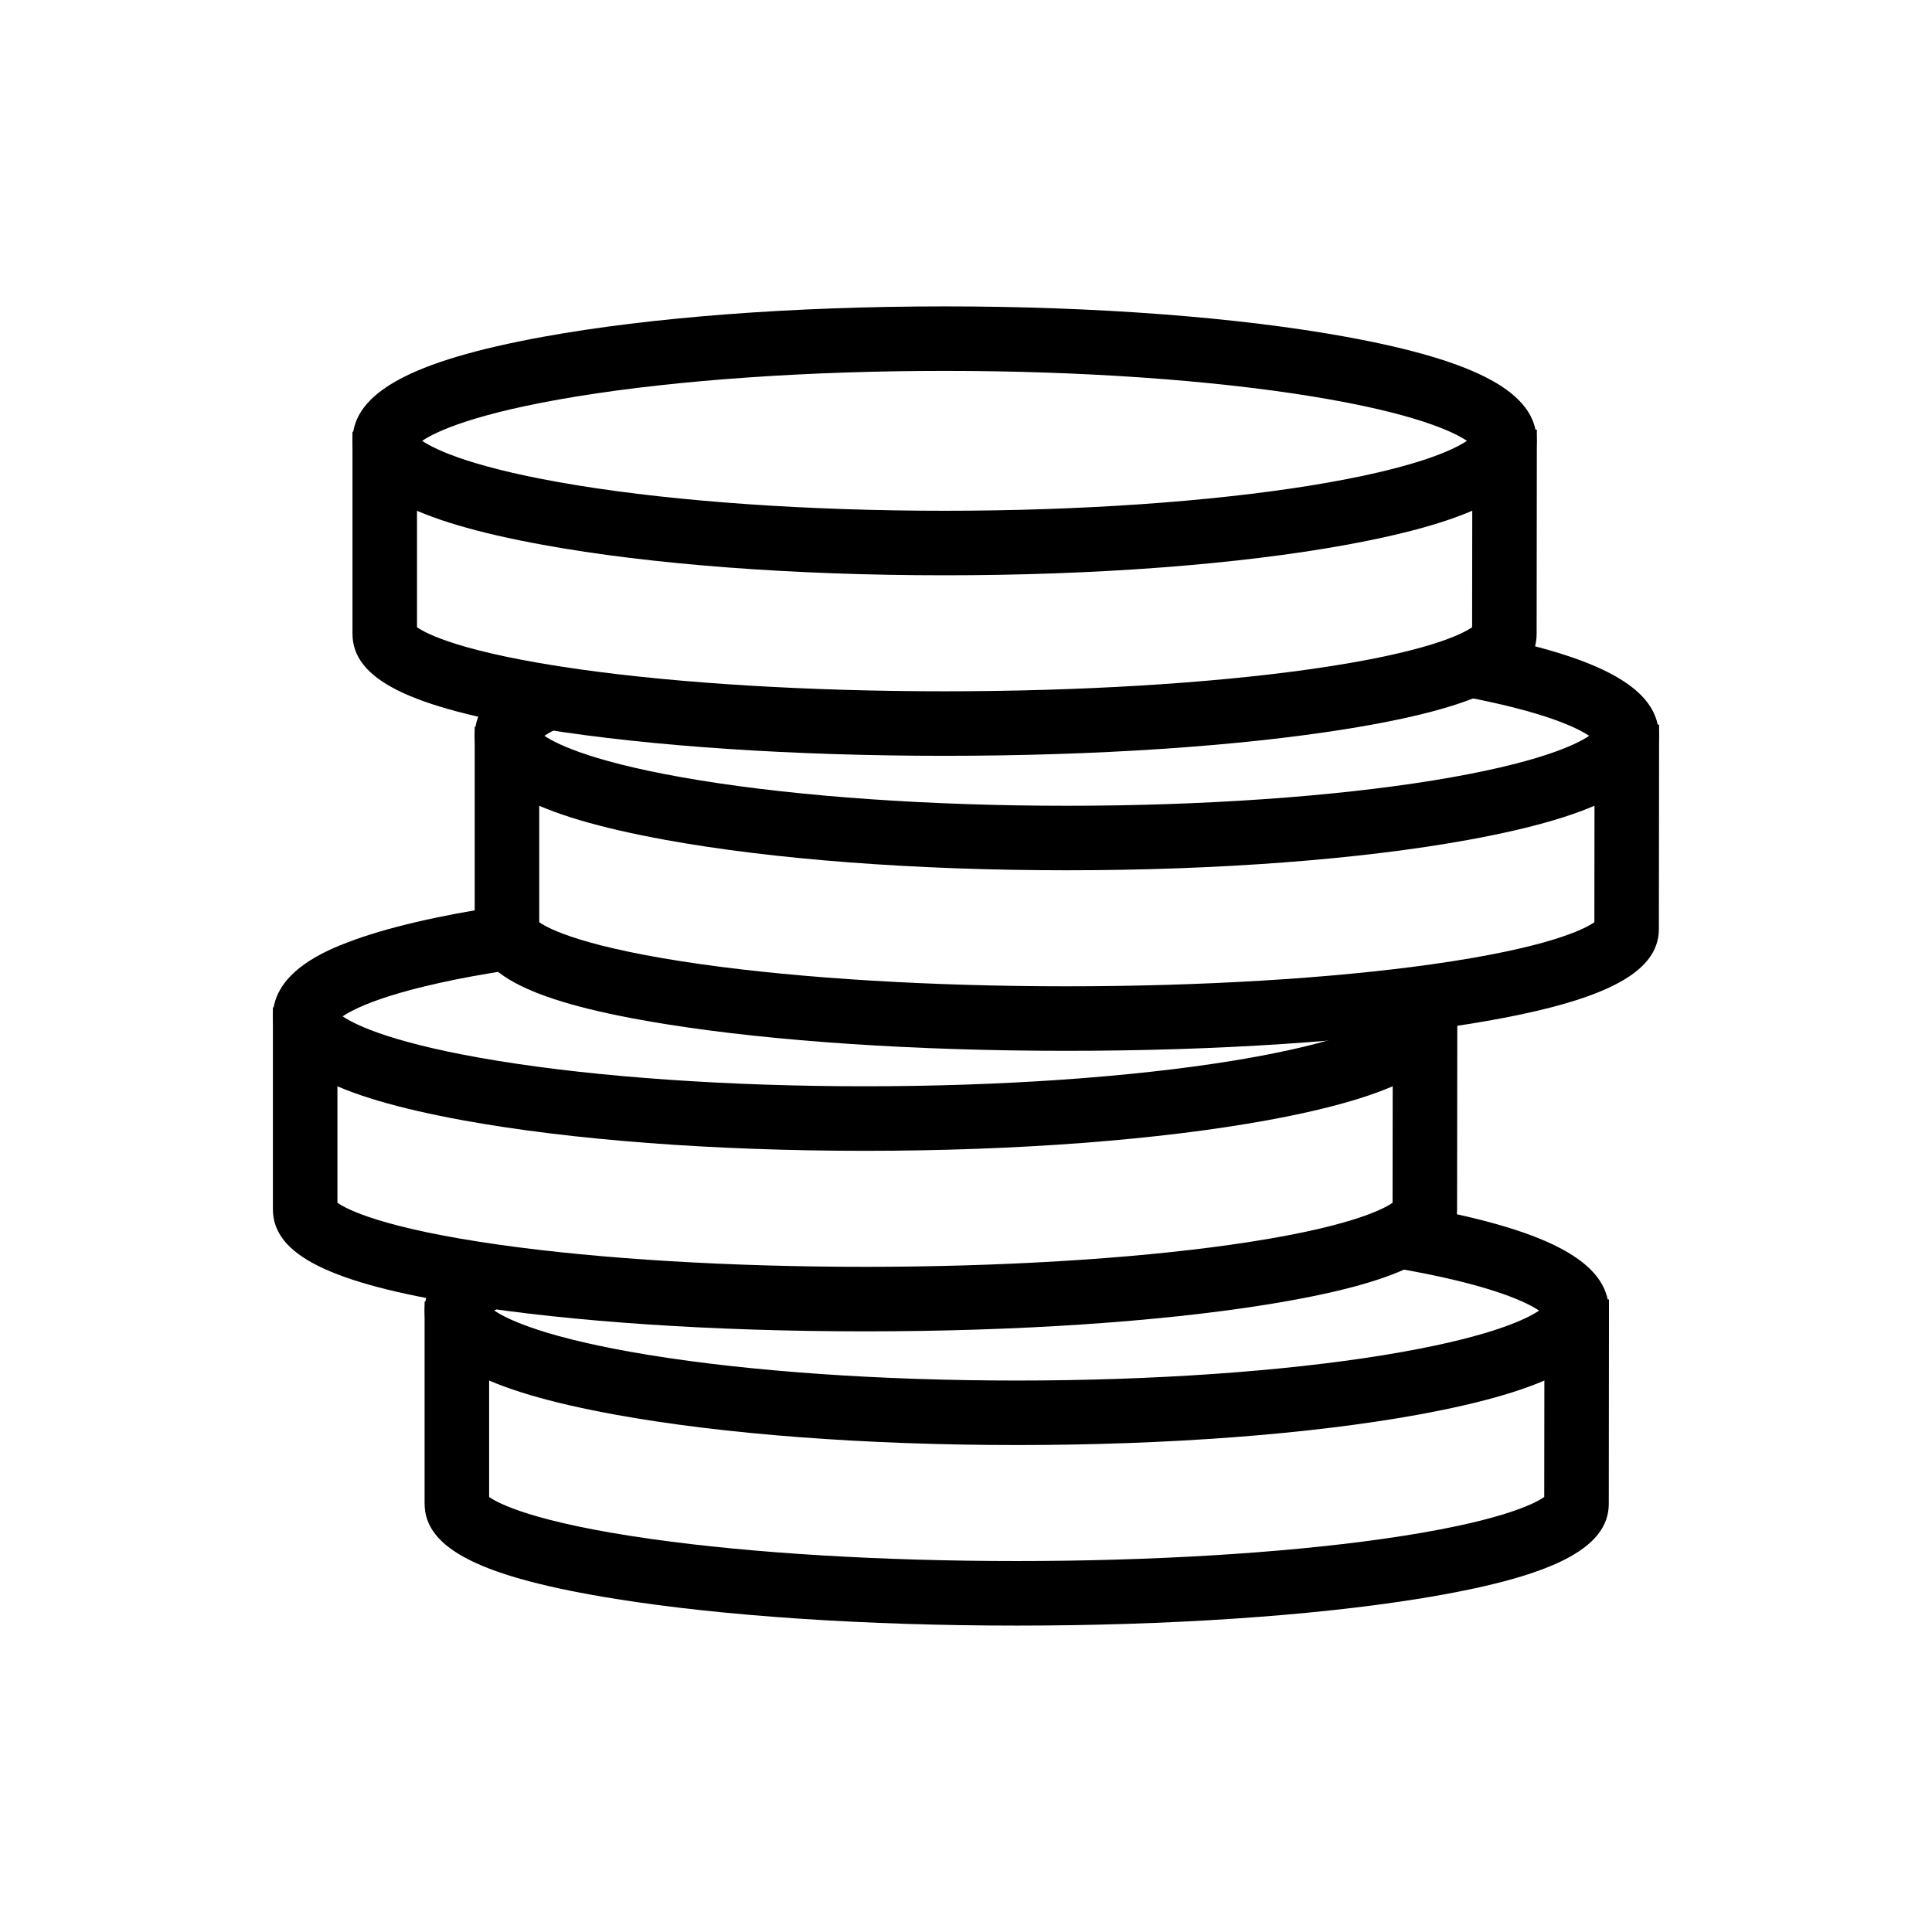
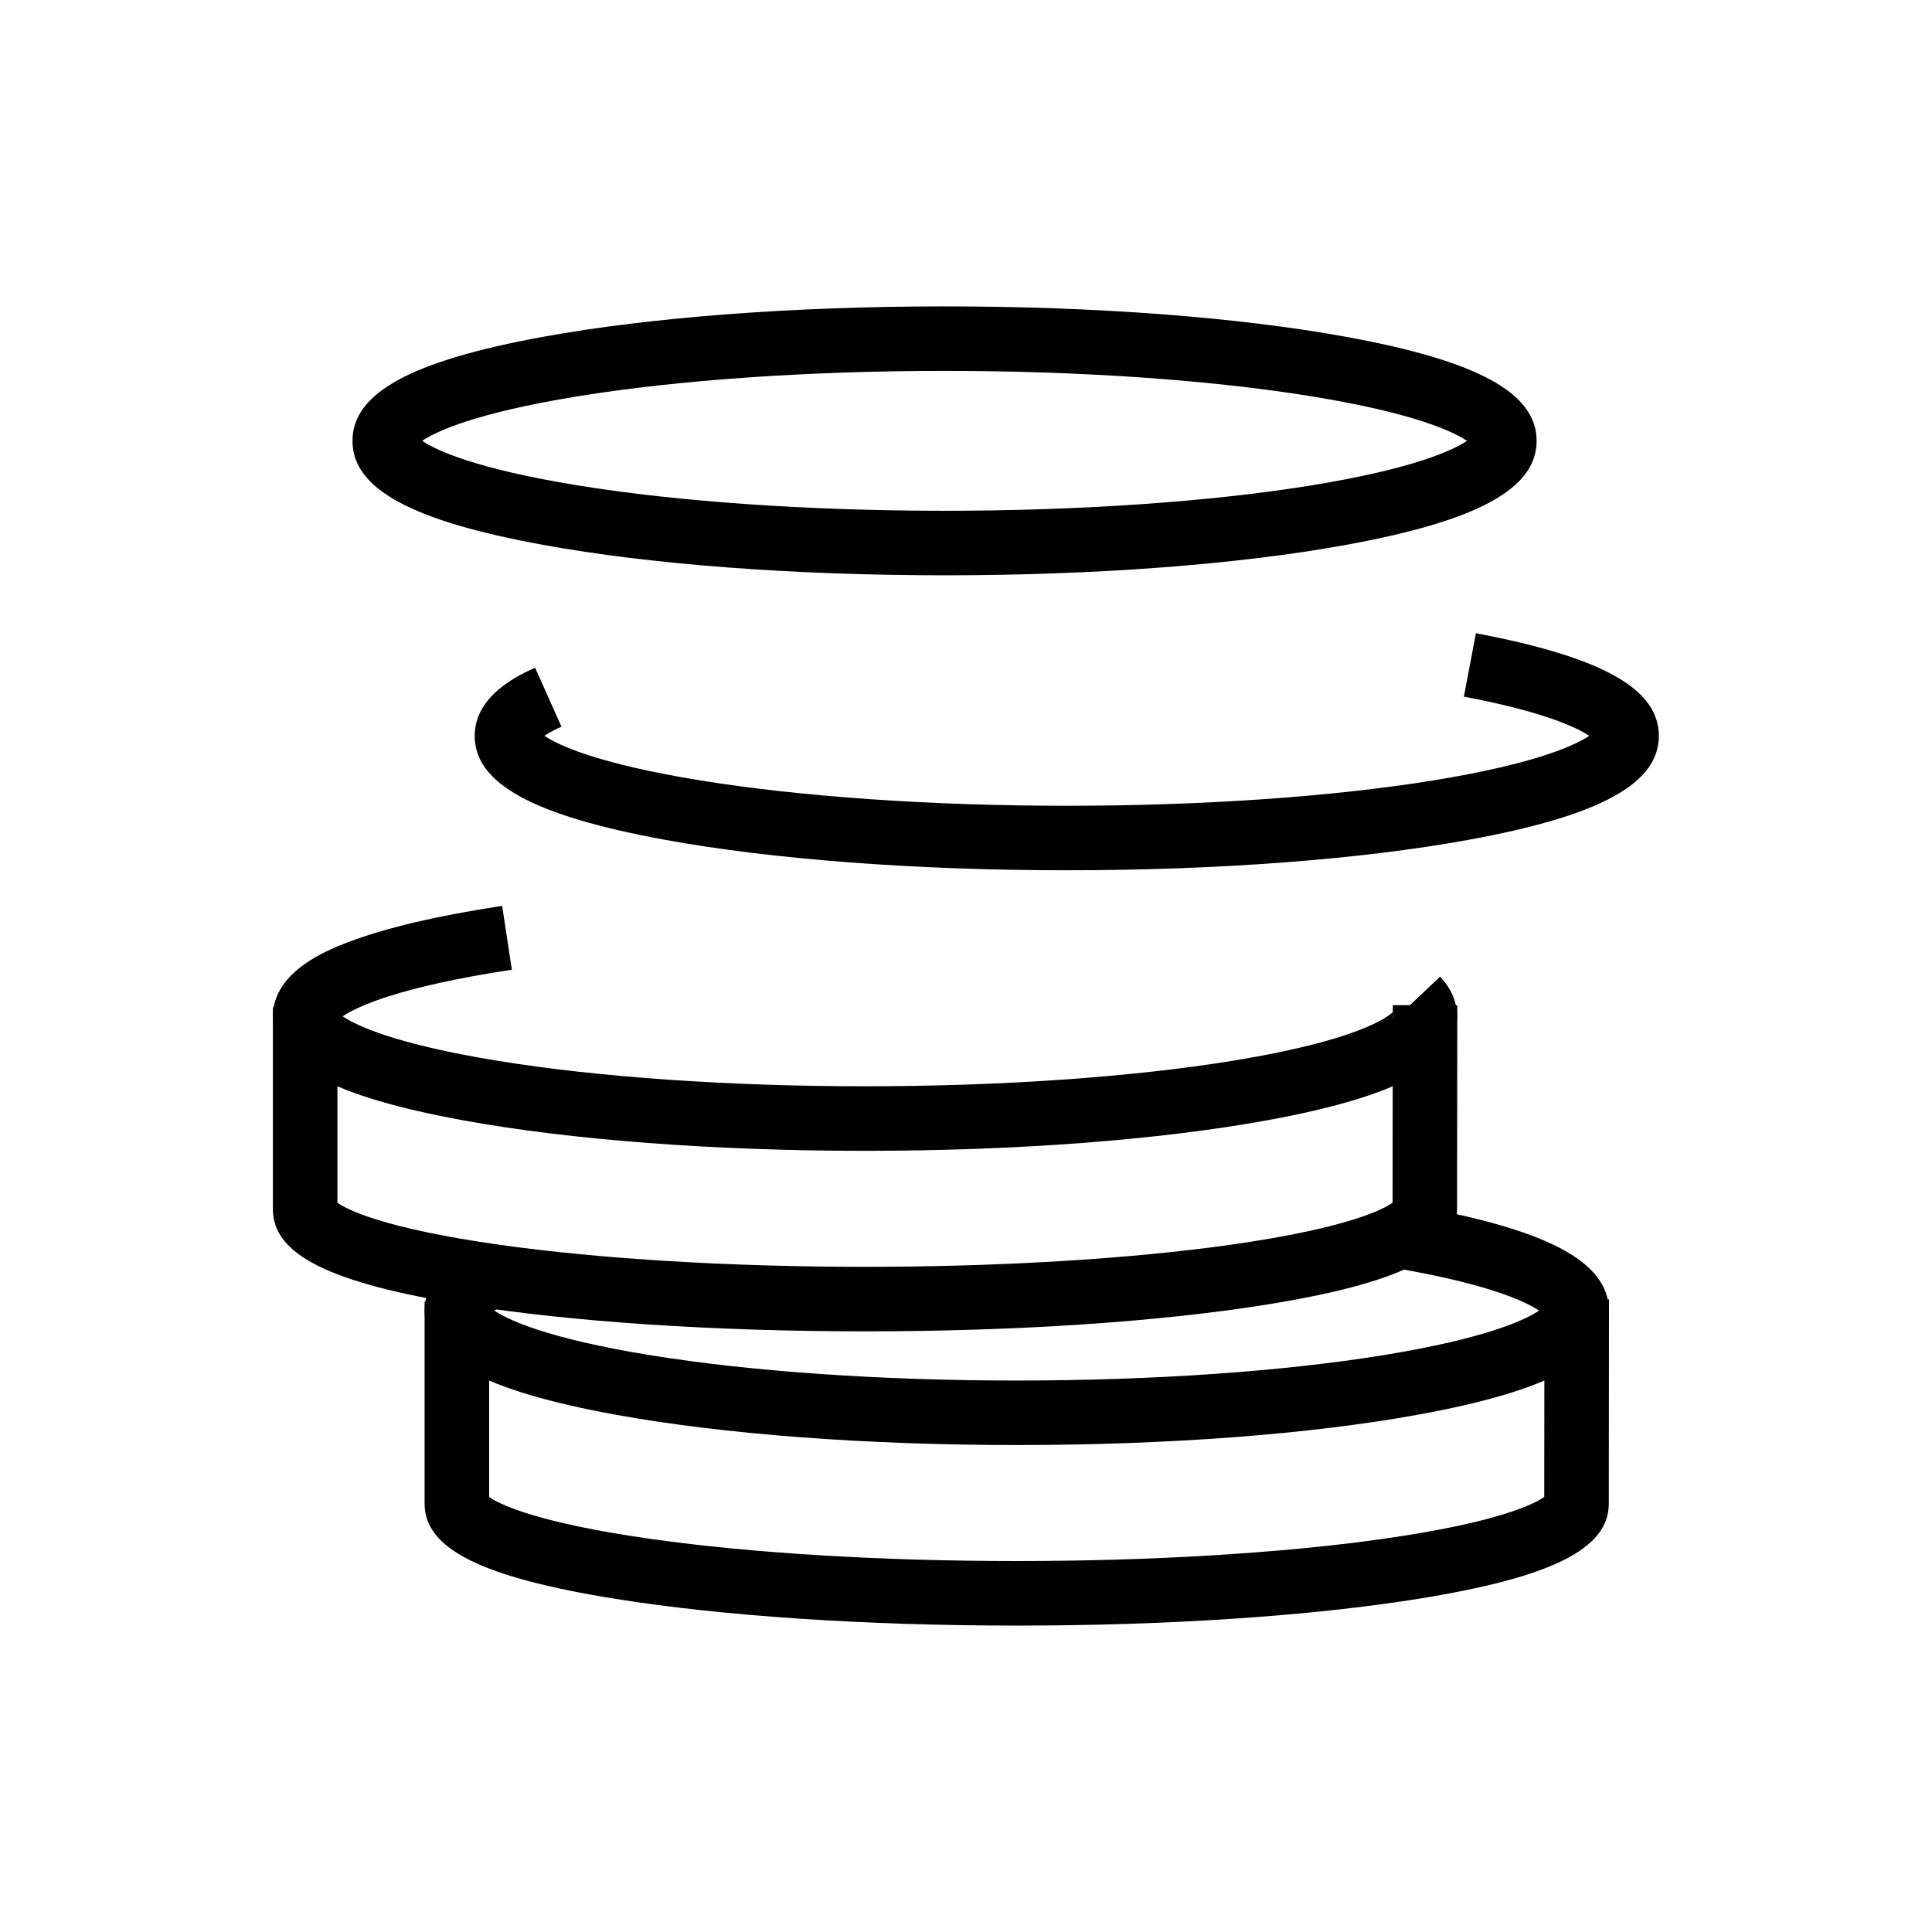
<svg xmlns="http://www.w3.org/2000/svg" fill="#000000" width="800px" height="800px" version="1.1" viewBox="144 144 512 512">
  <g>
    <path d="m413.43 574.8c-40.062 0-77.797-2.516-106.26-7.074-35.504-5.695-50.648-13.242-50.648-25.258v-53.547h17.102v51.793c2.324 1.648 11.723 6.734 43.164 11.164 26.672 3.754 60.992 5.816 96.637 5.816 35.66 0 69.977-2.066 96.648-5.816 31.445-4.43 40.844-9.516 43.164-11.164l0.062-52.363 17.098 0.016-0.051 54.113c0 12.004-15.152 19.555-50.652 25.25-28.461 4.555-66.203 7.07-106.27 7.07m139.8-32.344v0.012z" />
    <path d="m413.43 526.95c-40.121 0-77.922-2.867-106.43-8.066-34.906-6.375-50.469-14.871-50.469-27.562 0-6.644 4.519-12.297 13.426-16.809l7.731 15.25c-1.164 0.594-2.043 1.117-2.688 1.555 3.519 2.383 13.723 7.332 41.223 11.805 26.734 4.34 61.254 6.734 97.211 6.734 35.969 0 70.492-2.394 97.219-6.734 27.488-4.473 37.691-9.422 41.219-11.797-3.402-2.297-13.016-6.984-38.383-11.324l2.891-16.863c37.328 6.398 53.977 15.09 53.977 28.188 0 12.691-15.57 21.188-50.469 27.562-28.527 5.203-66.328 8.062-106.45 8.062" />
    <path d="m373.23 496.82c-40.07 0-77.801-2.516-106.26-7.074-35.496-5.688-50.648-13.242-50.648-25.254v-53.539h17.098v51.789c2.332 1.648 11.723 6.738 43.164 11.164 26.676 3.754 60.992 5.816 96.648 5.816 35.645 0 69.973-2.066 96.648-5.816 31.445-4.426 40.836-9.516 43.164-11.164l0.062-52.363 17.098 0.02-0.062 54.102c0 12.008-15.152 19.559-50.645 25.254-28.457 4.559-66.199 7.066-106.27 7.066m139.81-32.34v0.012z" />
    <path d="m373.23 448.98c-40.125 0-77.93-2.871-106.44-8.07-34.902-6.375-50.469-14.875-50.469-27.566 0-12.059 15.047-17.797 19.996-19.68 9.855-3.758 23.57-6.984 40.758-9.598l2.57 16.914c-30.223 4.594-41.16 9.875-44.844 12.359 3.527 2.387 13.73 7.336 41.219 11.809 26.727 4.336 61.254 6.727 97.215 6.727 35.953 0 70.484-2.394 97.219-6.727 37.711-6.129 42.887-13.172 42.93-13.242-0.094 0.141-0.336 0.676-0.336 1.438 0 0.52 0.109 0.934 0.215 1.191l12.371-11.707c3.731 3.941 4.508 7.898 4.508 10.523 0 12.691-15.559 21.191-50.469 27.562-28.512 5.195-66.312 8.066-106.44 8.066" />
-     <path d="m426.71 422.48c-40.07 0-77.801-2.516-106.26-7.074-35.504-5.695-50.648-13.242-50.648-25.258v-53.543h17.102v51.793c2.324 1.648 11.723 6.734 43.164 11.164 26.672 3.754 60.992 5.816 96.641 5.816 35.648 0 69.965-2.066 96.637-5.816 31.457-4.43 40.844-9.516 43.176-11.164l0.062-52.363 17.098 0.016-0.062 54.113c0 12.004-15.152 19.555-50.652 25.25-28.457 4.559-66.184 7.066-106.25 7.066m139.81-32.34v0.012z" />
    <path d="m426.71 374.63c-40.125 0-77.93-2.867-106.44-8.066-34.898-6.375-50.469-14.871-50.469-27.562 0-10.879 12.051-16.27 16.012-18.043l6.981 15.613c-2.137 0.957-3.57 1.785-4.519 2.426 3.527 2.383 13.723 7.332 41.223 11.805 26.727 4.34 61.254 6.734 97.215 6.734 35.961 0 70.492-2.394 97.211-6.734 27.488-4.473 37.691-9.422 41.223-11.797-3.168-2.129-11.676-6.32-33.199-10.391l3.184-16.801c33.531 6.352 48.48 14.738 48.48 27.195 0 12.691-15.57 21.188-50.469 27.562-28.5 5.195-66.305 8.059-106.43 8.059" />
-     <path d="m394.32 344.3c-40.07 0-77.801-2.516-106.26-7.074-35.504-5.695-50.648-13.242-50.648-25.258v-53.539h17.098v51.789c2.332 1.648 11.723 6.738 43.164 11.164 26.676 3.754 60.992 5.816 96.648 5.816 35.645 0 69.973-2.066 96.641-5.816 31.445-4.426 40.836-9.516 43.164-11.164l0.062-52.363 17.098 0.02-0.062 54.105c0 12.004-15.141 19.555-50.645 25.25-28.453 4.559-66.191 7.07-106.26 7.07m139.81-32.336v0.012z" />
    <path d="m394.32 296.46c-40.125 0-77.934-2.871-106.44-8.07-34.906-6.371-50.469-14.871-50.469-27.562s15.566-21.191 50.469-27.562c28.512-5.199 66.312-8.07 106.44-8.07 40.125 0 77.93 2.871 106.44 8.07 34.898 6.371 50.461 14.871 50.461 27.562s-15.559 21.191-50.461 27.562c-28.512 5.203-66.32 8.07-106.44 8.07m-138.44-35.633c3.527 2.383 13.73 7.332 41.219 11.805 26.727 4.336 61.254 6.727 97.215 6.727 35.961 0 70.484-2.394 97.215-6.727 27.488-4.473 37.691-9.422 41.219-11.805-3.527-2.383-13.723-7.332-41.219-11.805-26.734-4.336-61.254-6.734-97.215-6.734-35.961 0-70.484 2.398-97.215 6.734-27.488 4.473-37.691 9.422-41.219 11.805" />
  </g>
</svg>